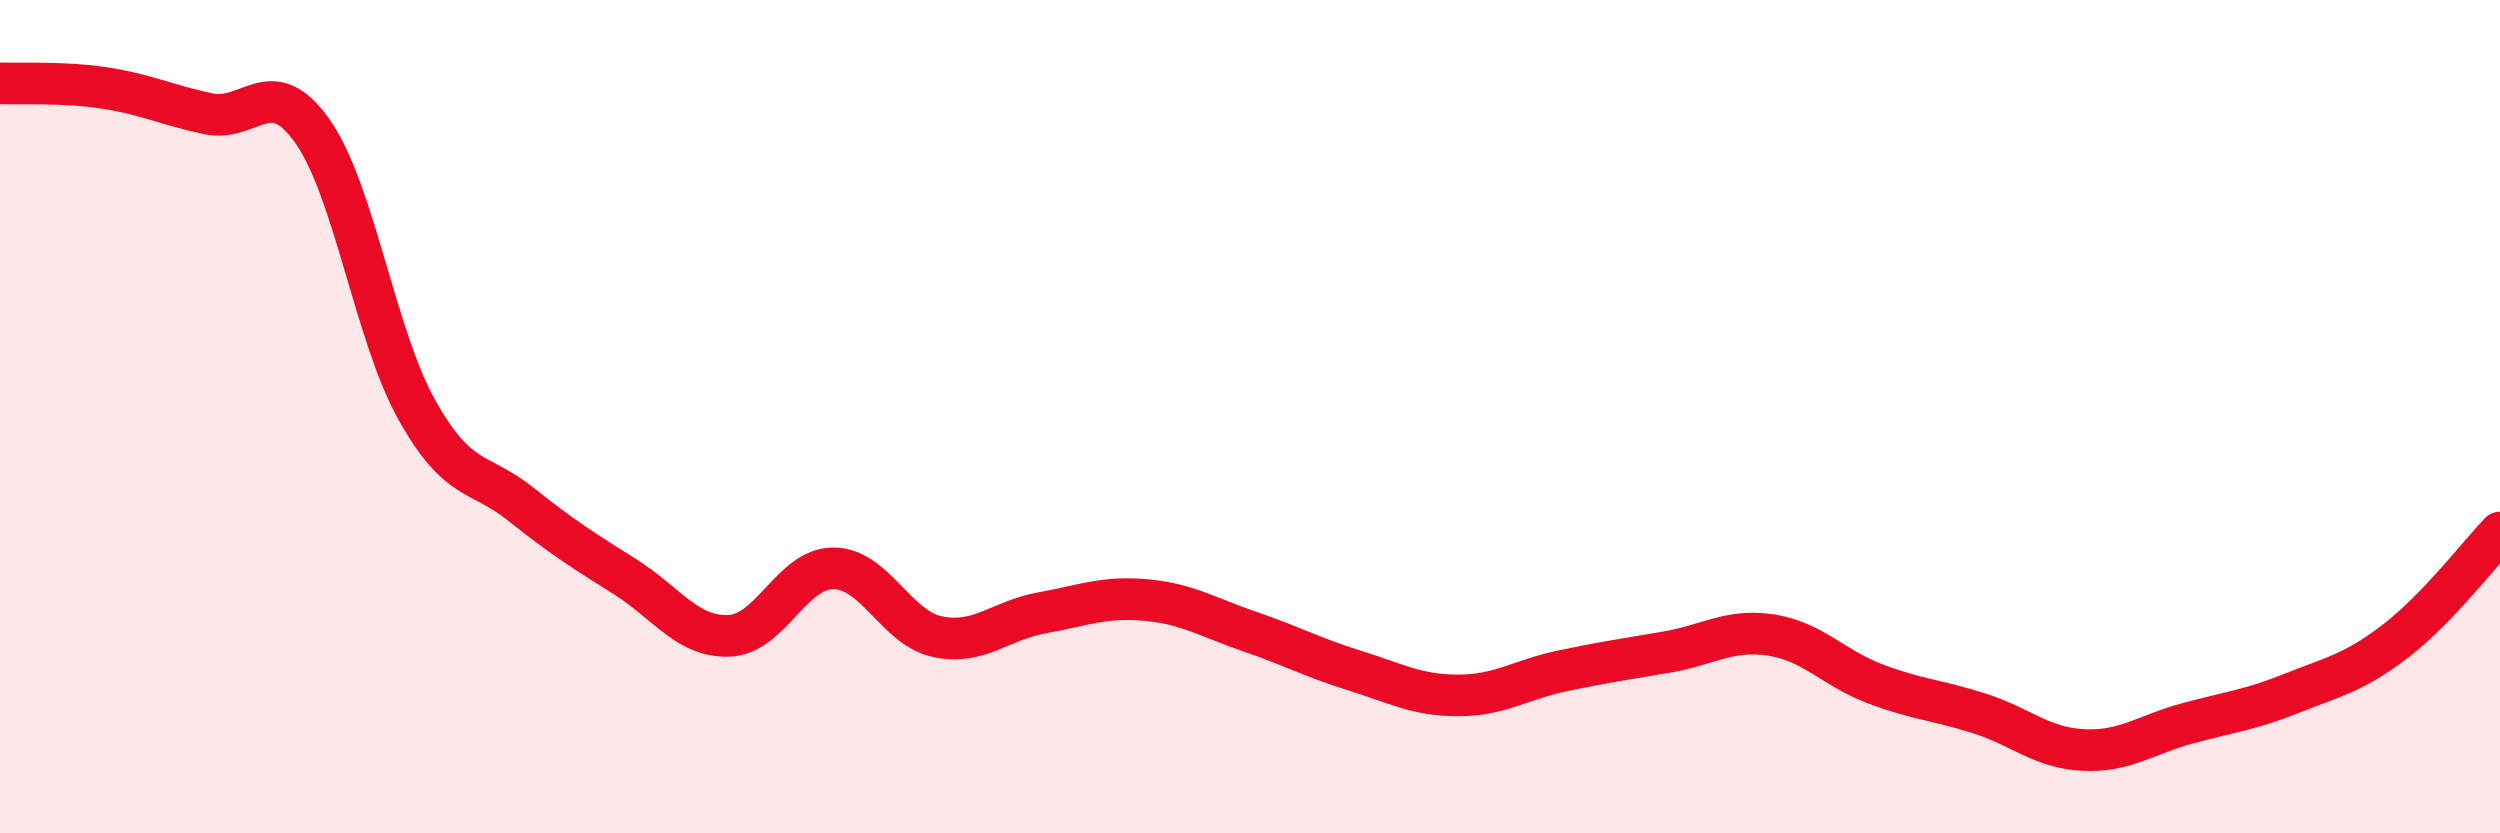
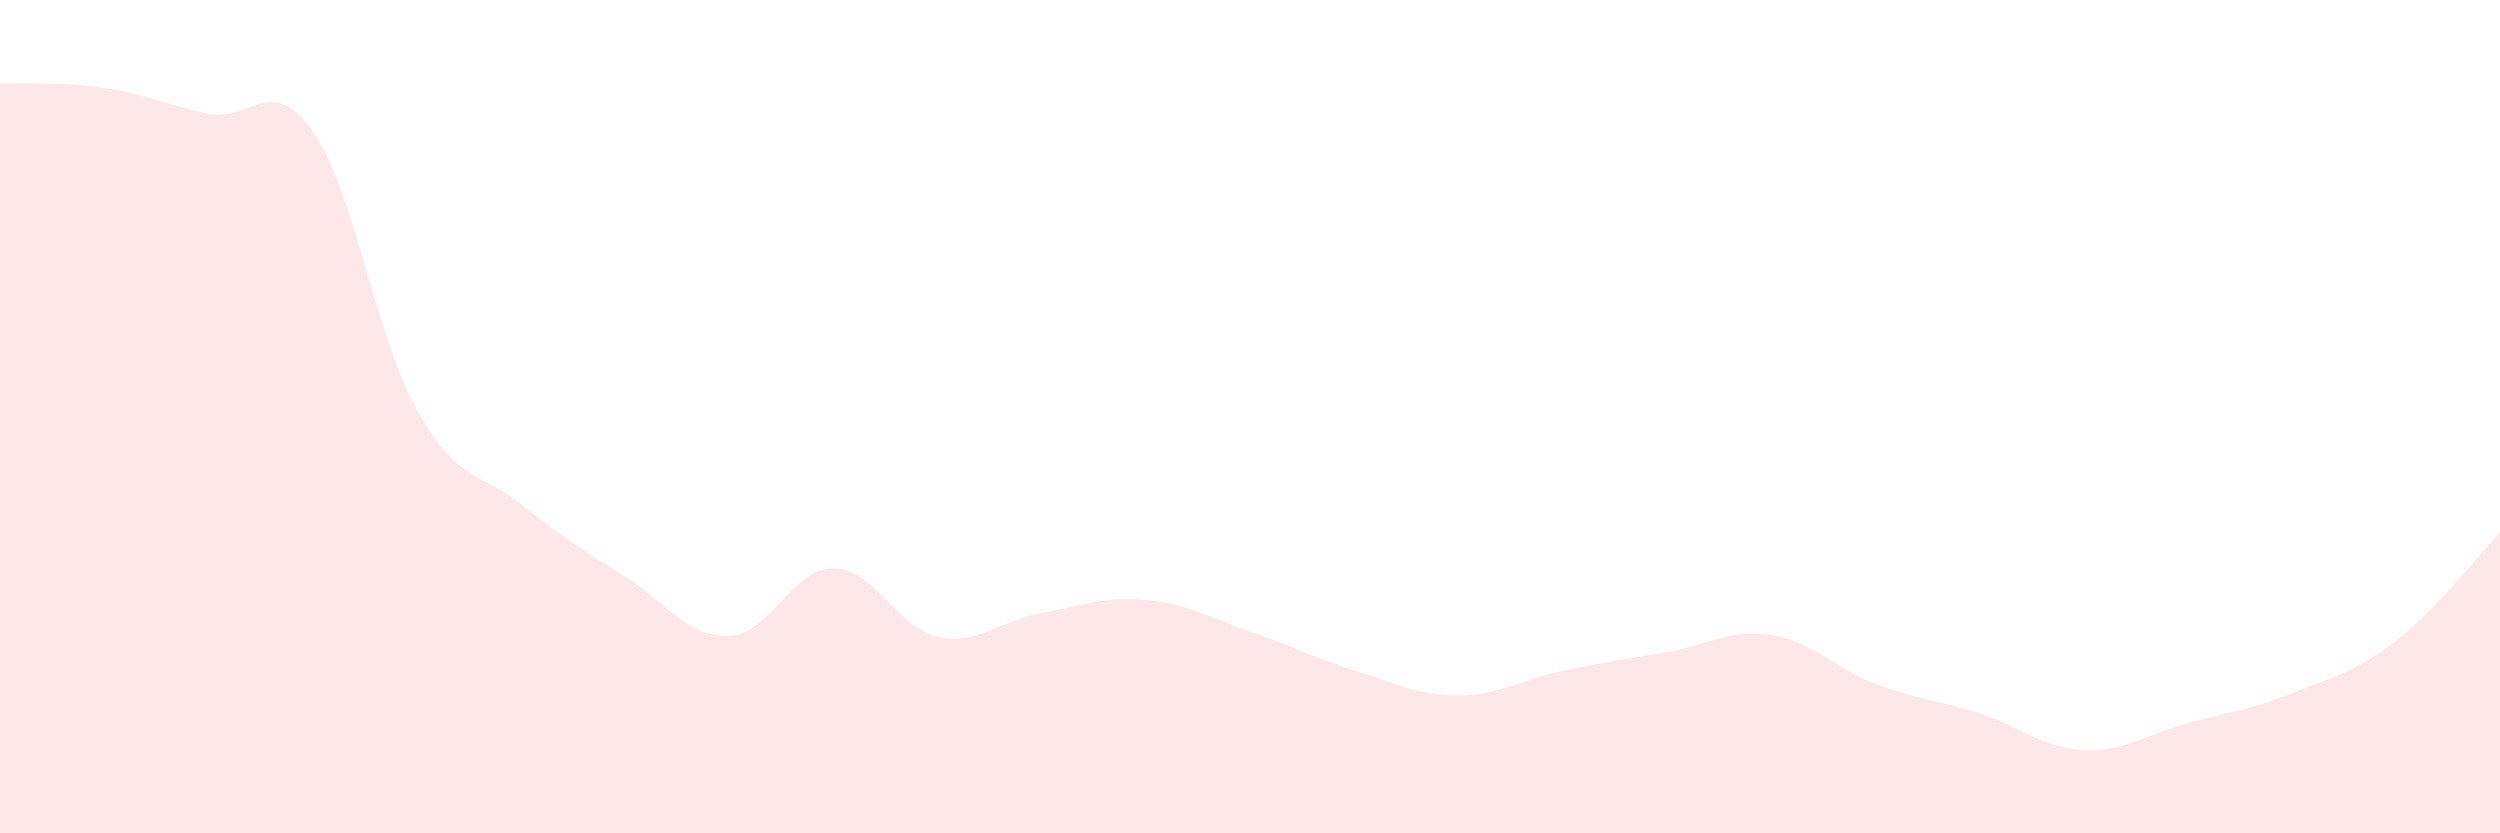
<svg xmlns="http://www.w3.org/2000/svg" width="60" height="20" viewBox="0 0 60 20">
  <path d="M 0,2 C 0.5,2.02 1.5,1.96 2.5,2.11 C 3.5,2.26 4,2.52 5,2.73 C 6,2.94 6.5,1.73 7.5,3.15 C 8.5,4.57 9,8.04 10,9.83 C 11,11.62 11.5,11.3 12.5,12.1 C 13.5,12.9 14,13.21 15,13.84 C 16,14.47 16.5,15.3 17.5,15.26 C 18.5,15.22 19,13.64 20,13.64 C 21,13.64 21.5,15.07 22.5,15.28 C 23.5,15.49 24,14.89 25,14.71 C 26,14.53 26.5,14.31 27.5,14.4 C 28.5,14.49 29,14.82 30,15.16 C 31,15.5 31.5,15.78 32.5,16.09 C 33.5,16.4 34,16.69 35,16.69 C 36,16.69 36.5,16.31 37.5,16.1 C 38.5,15.89 39,15.82 40,15.65 C 41,15.48 41.5,15.09 42.5,15.24 C 43.5,15.39 44,16.03 45,16.41 C 46,16.79 46.5,16.8 47.5,17.12 C 48.5,17.44 49,17.95 50,18 C 51,18.05 51.5,17.63 52.5,17.36 C 53.5,17.09 54,17.04 55,16.64 C 56,16.24 56.5,16.15 57.5,15.38 C 58.5,14.61 59.5,13.3 60,12.78L60 20L0 20Z" fill="#EB0A25" opacity="0.1" stroke-linecap="round" stroke-linejoin="round" />
-   <path d="M 0,2 C 0.5,2.02 1.5,1.96 2.5,2.11 C 3.5,2.26 4,2.52 5,2.73 C 6,2.94 6.5,1.73 7.5,3.15 C 8.5,4.57 9,8.04 10,9.83 C 11,11.62 11.5,11.3 12.5,12.1 C 13.5,12.9 14,13.21 15,13.84 C 16,14.47 16.5,15.3 17.5,15.26 C 18.5,15.22 19,13.64 20,13.64 C 21,13.64 21.5,15.07 22.5,15.28 C 23.5,15.49 24,14.89 25,14.71 C 26,14.53 26.5,14.31 27.5,14.4 C 28.5,14.49 29,14.82 30,15.16 C 31,15.5 31.5,15.78 32.5,16.09 C 33.5,16.4 34,16.69 35,16.69 C 36,16.69 36.5,16.31 37.5,16.1 C 38.5,15.89 39,15.82 40,15.65 C 41,15.48 41.5,15.09 42.5,15.24 C 43.5,15.39 44,16.03 45,16.41 C 46,16.79 46.5,16.8 47.5,17.12 C 48.5,17.44 49,17.95 50,18 C 51,18.05 51.5,17.63 52.5,17.36 C 53.5,17.09 54,17.04 55,16.64 C 56,16.24 56.5,16.15 57.5,15.38 C 58.5,14.61 59.5,13.3 60,12.78" stroke="#EB0A25" stroke-width="1" fill="none" stroke-linecap="round" stroke-linejoin="round" />
</svg>